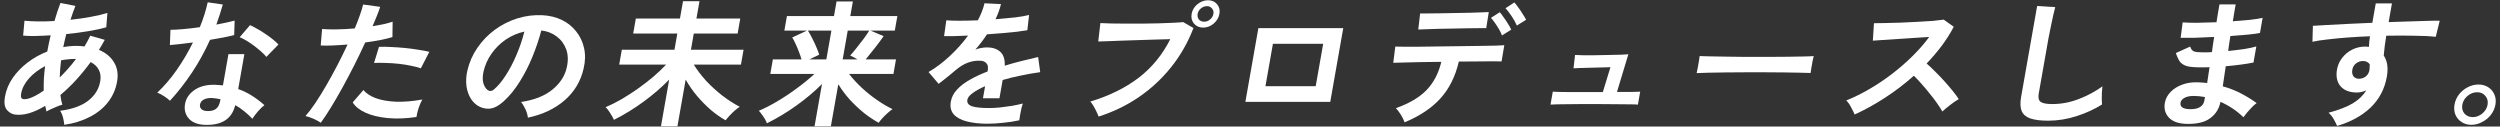
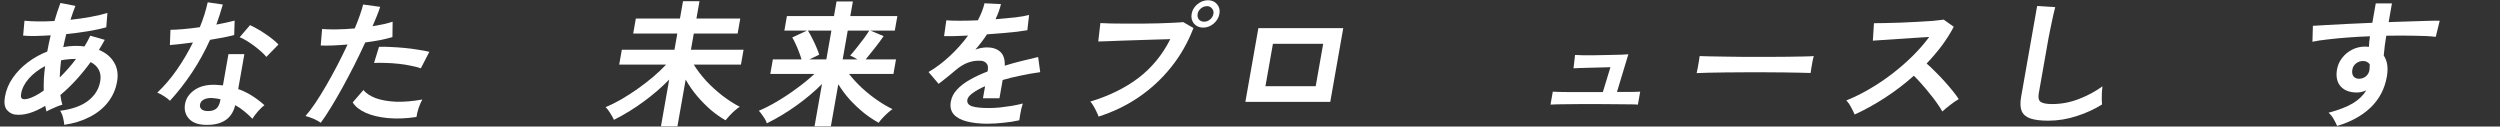
<svg xmlns="http://www.w3.org/2000/svg" width="573" height="29" viewBox="0 0 573 29" fill="none">
  <rect x="0" y="0" width="573" height="29" fill="#333333" stroke="none" />
-   <path d="M566.432 28.608C565.579 28.608 564.837 28.397 564.207 27.977C563.574 27.578 563.105 27.032 562.8 26.338C562.499 25.624 562.425 24.836 562.577 23.975C562.729 23.113 563.068 22.336 563.596 21.643C564.145 20.95 564.807 20.403 565.581 20.004C566.38 19.584 567.207 19.374 568.06 19.374C568.935 19.374 569.687 19.584 570.317 20.004C570.968 20.424 571.435 20.981 571.719 21.674C572.023 22.368 572.101 23.135 571.953 23.975C571.801 24.836 571.449 25.624 570.896 26.338C570.347 27.032 569.675 27.578 568.879 27.977C568.101 28.397 567.285 28.608 566.432 28.608ZM566.743 26.843C567.554 26.843 568.285 26.57 568.936 26.023C569.612 25.456 570.018 24.784 570.155 24.006C570.292 23.229 570.123 22.557 569.647 21.989C569.192 21.422 568.56 21.139 567.749 21.139C566.96 21.139 566.227 21.422 565.551 21.989C564.9 22.536 564.504 23.208 564.363 24.006C564.226 24.784 564.385 25.456 564.84 26.023C565.319 26.57 565.954 26.843 566.743 26.843Z" fill="white" />
  <path d="M535.668 28.86C535.486 28.439 535.233 27.935 534.91 27.347C534.587 26.759 534.186 26.255 533.705 25.834C536.077 25.204 537.944 24.479 539.304 23.66C540.669 22.819 541.685 21.832 542.355 20.698C541.613 21.034 540.901 21.202 540.218 21.202C538.597 21.202 537.364 20.75 536.521 19.847C535.699 18.943 535.391 17.725 535.597 16.191C535.74 15.141 536.118 14.206 536.732 13.386C537.349 12.546 538.128 11.884 539.066 11.401C540.005 10.918 541.018 10.676 542.106 10.676C542.276 10.676 542.424 10.687 542.548 10.708C542.676 10.708 542.813 10.718 542.959 10.739C542.983 10.361 543.009 9.972 543.036 9.573C543.064 9.174 543.117 8.754 543.195 8.313C541.455 8.376 539.753 8.47 538.089 8.596C536.424 8.722 534.894 8.869 533.499 9.037C532.108 9.184 530.945 9.363 530.012 9.573L530.113 5.918C530.892 5.854 531.98 5.791 533.378 5.728C534.78 5.644 536.373 5.56 538.159 5.476C539.965 5.392 541.826 5.308 543.739 5.224L544.523 0.781H548.235L547.479 5.067C549.154 5.004 550.753 4.951 552.275 4.909C553.8 4.846 555.163 4.804 556.361 4.783C557.563 4.741 558.504 4.731 559.182 4.752L558.276 8.439C557.065 8.292 555.437 8.208 553.393 8.187C551.374 8.145 549.219 8.145 546.929 8.187C546.795 8.943 546.682 9.71 546.587 10.487C546.514 11.264 546.436 12.01 546.353 12.725C547.183 13.943 547.42 15.561 547.065 17.578C546.572 20.372 545.336 22.725 543.356 24.637C541.38 26.528 538.817 27.935 535.668 28.86ZM540.806 18.05C541.41 18.008 541.915 17.809 542.319 17.452C542.723 17.094 542.976 16.632 543.076 16.065C543.109 15.876 543.123 15.676 543.117 15.466C543.137 15.235 543.147 14.993 543.149 14.741C542.79 14.237 542.269 13.985 541.586 13.985C540.989 13.985 540.454 14.174 539.982 14.552C539.51 14.931 539.233 15.414 539.151 16.002C539.043 16.611 539.136 17.115 539.428 17.515C539.745 17.893 540.205 18.071 540.806 18.05Z" fill="white" />
-   <path d="M501.031 28.387C499.229 28.324 497.908 27.83 497.068 26.906C496.228 25.981 495.94 24.836 496.202 23.471C496.382 22.567 496.824 21.759 497.526 21.044C498.228 20.33 499.126 19.773 500.22 19.374C501.315 18.975 502.528 18.807 503.861 18.87C504.224 18.87 504.561 18.891 504.874 18.933C505.212 18.954 505.547 18.985 505.881 19.027L506.424 15.403C506.058 15.424 505.683 15.435 505.299 15.435C504.936 15.435 504.573 15.435 504.211 15.435C502.931 15.435 501.934 15.34 501.221 15.151C500.532 14.941 500.005 14.605 499.639 14.143C499.297 13.659 498.987 12.998 498.709 12.157L501.978 10.676C502.176 11.243 502.464 11.611 502.839 11.779C503.219 11.926 503.899 12 504.88 12C505.2 12 505.531 12 505.872 12C506.239 11.979 506.605 11.958 506.972 11.937C507.05 11.369 507.131 10.792 507.213 10.203C507.317 9.615 507.408 9.037 507.487 8.47C505.915 8.554 504.431 8.617 503.037 8.659C501.647 8.68 500.57 8.68 499.805 8.659L500.268 5.13C501.003 5.193 502.075 5.224 503.483 5.224C504.895 5.203 506.406 5.161 508.017 5.098C508.129 4.342 508.246 3.617 508.369 2.924C508.491 2.23 508.604 1.59 508.708 1.001H512.42C512.32 1.569 512.212 2.178 512.097 2.829C511.983 3.48 511.873 4.163 511.768 4.878C513.237 4.772 514.591 4.657 515.829 4.531C517.071 4.384 517.993 4.237 518.595 4.09L517.984 7.556C517.386 7.682 516.467 7.808 515.229 7.934C514.016 8.039 512.675 8.144 511.206 8.25C511.127 8.817 511.036 9.395 510.932 9.983C510.853 10.55 510.775 11.117 510.696 11.684C511.977 11.559 513.197 11.411 514.358 11.243C515.522 11.054 516.453 10.855 517.151 10.645L516.501 14.332C515.682 14.5 514.716 14.657 513.602 14.804C512.509 14.951 511.356 15.078 510.143 15.183C510.038 16.023 509.916 16.832 509.779 17.609C509.664 18.387 509.557 19.111 509.46 19.784C510.964 20.204 512.361 20.75 513.651 21.422C514.94 22.095 516.133 22.83 517.23 23.628C516.916 23.838 516.551 24.154 516.135 24.574C515.745 24.973 515.374 25.383 515.023 25.803C514.671 26.223 514.395 26.58 514.194 26.874C512.665 25.383 510.909 24.206 508.928 23.345C508.629 24.92 507.843 26.17 506.571 27.095C505.316 28.04 503.469 28.471 501.031 28.387ZM501.753 25.015C502.855 25.057 503.683 24.899 504.237 24.542C504.79 24.185 505.119 23.712 505.223 23.124L505.378 22.242C504.945 22.158 504.508 22.095 504.068 22.053C503.649 22.011 503.226 21.99 502.799 21.99C501.903 21.99 501.194 22.137 500.673 22.431C500.152 22.725 499.854 23.082 499.78 23.502C499.613 24.448 500.271 24.952 501.753 25.015Z" fill="white" />
  <path d="M469.447 27.662C467.74 27.662 466.383 27.494 465.376 27.158C464.39 26.822 463.722 26.254 463.372 25.456C463.043 24.658 462.999 23.576 463.24 22.21L466.913 1.38L471.061 1.632C470.955 1.989 470.807 2.588 470.616 3.428C470.425 4.268 470.234 5.172 470.042 6.138C469.884 6.915 469.712 7.766 469.528 8.691C469.365 9.615 469.185 10.634 468.989 11.748L467.277 21.454C467.114 22.378 467.259 23.009 467.712 23.345C468.186 23.681 469.074 23.849 470.375 23.849C472.466 23.849 474.508 23.46 476.501 22.683C478.515 21.905 480.307 20.939 481.876 19.784C481.827 20.183 481.784 20.666 481.748 21.233C481.737 21.779 481.73 22.305 481.726 22.809C481.748 23.292 481.767 23.67 481.782 23.943C480.054 25.036 478.104 25.929 475.934 26.622C473.785 27.315 471.623 27.662 469.447 27.662Z" fill="white" />
  <path d="M425.089 26.244C424.893 25.782 424.618 25.225 424.263 24.574C423.93 23.922 423.562 23.408 423.16 23.029C424.882 22.336 426.634 21.475 428.415 20.445C430.197 19.416 431.926 18.26 433.602 16.979C435.304 15.676 436.878 14.311 438.325 12.882C439.796 11.432 441.08 9.962 442.175 8.47C441.118 8.533 439.953 8.607 438.68 8.691C437.428 8.775 436.176 8.859 434.923 8.943C433.696 9.006 432.574 9.079 431.557 9.163C430.564 9.226 429.798 9.279 429.257 9.321L429.514 5.319C430.048 5.319 430.85 5.308 431.92 5.287C432.99 5.266 434.191 5.235 435.521 5.193C436.854 5.13 438.178 5.067 439.49 5.004C440.824 4.941 442.021 4.867 443.081 4.783C444.166 4.678 444.972 4.583 445.499 4.499L447.802 6.138C447.031 7.609 446.114 9.058 445.051 10.487C443.992 11.895 442.836 13.25 441.582 14.552C442.229 15.12 442.905 15.76 443.611 16.475C444.339 17.189 445.041 17.924 445.718 18.681C446.396 19.437 447.015 20.162 447.575 20.855C448.135 21.548 448.591 22.168 448.943 22.714C448.351 23.05 447.707 23.492 447.014 24.038C446.324 24.563 445.712 25.067 445.179 25.551C444.874 24.983 444.464 24.343 443.95 23.628C443.44 22.893 442.876 22.158 442.259 21.422C441.667 20.666 441.059 19.941 440.434 19.248C439.814 18.534 439.221 17.903 438.656 17.357C436.555 19.227 434.337 20.918 432.001 22.431C429.665 23.943 427.361 25.215 425.089 26.244Z" fill="white" />
  <path d="M388.873 16.758C388.947 16.464 389.028 16.065 389.117 15.561C389.205 15.057 389.294 14.552 389.383 14.048C389.472 13.544 389.532 13.145 389.562 12.851C389.964 12.872 390.675 12.893 391.695 12.914C392.737 12.935 393.971 12.956 395.396 12.977C396.843 12.998 398.386 13.019 400.025 13.04C401.668 13.04 403.31 13.04 404.953 13.04C406.596 13.04 408.144 13.029 409.599 13.008C411.074 12.987 412.347 12.966 413.418 12.945C414.488 12.924 415.251 12.893 415.706 12.851C415.637 13.124 415.547 13.512 415.437 14.017C415.348 14.521 415.257 15.036 415.165 15.561C415.097 16.065 415.039 16.454 414.991 16.727C414.461 16.706 413.676 16.685 412.634 16.664C411.614 16.643 410.412 16.622 409.029 16.601C407.668 16.58 406.208 16.569 404.651 16.569C403.115 16.569 401.557 16.569 399.979 16.569C398.4 16.569 396.894 16.58 395.461 16.601C394.028 16.622 392.734 16.643 391.578 16.664C390.444 16.685 389.542 16.716 388.873 16.758Z" fill="white" />
  <path d="M355.377 23.975L355.899 21.013C356.215 21.034 356.734 21.055 357.456 21.076C358.181 21.076 359.022 21.086 359.978 21.107C360.938 21.107 361.952 21.107 363.018 21.107C364.085 21.107 365.12 21.107 366.122 21.107H367.37L369.112 15.403C368.447 15.424 367.675 15.445 366.797 15.466C365.94 15.487 365.094 15.508 364.258 15.529C363.422 15.55 362.672 15.571 362.007 15.592C361.363 15.613 360.911 15.634 360.652 15.655L360.999 12.598C361.315 12.619 361.887 12.64 362.716 12.661C363.569 12.661 364.529 12.661 365.596 12.661C366.687 12.64 367.758 12.619 368.807 12.598C369.877 12.577 370.809 12.556 371.602 12.535C372.42 12.493 372.959 12.462 373.219 12.441L370.608 21.076C371.845 21.076 372.955 21.076 373.936 21.076C374.921 21.055 375.586 21.034 375.931 21.013L375.409 23.975C375.054 23.933 374.364 23.912 373.34 23.912C372.32 23.891 371.127 23.88 369.761 23.88C368.4 23.859 367.026 23.849 365.639 23.849C364.807 23.849 363.858 23.849 362.791 23.849C361.746 23.849 360.709 23.859 359.681 23.88C358.657 23.88 357.749 23.891 356.956 23.912C356.184 23.933 355.658 23.954 355.377 23.975Z" fill="white" />
-   <path d="M321.924 28.04C321.83 27.725 321.671 27.358 321.446 26.937C321.222 26.517 320.972 26.118 320.698 25.74C320.427 25.341 320.173 25.025 319.936 24.794C323.009 23.702 325.355 22.315 326.974 20.634C328.593 18.954 329.719 16.8 330.353 14.174C328.664 14.195 327.039 14.216 325.478 14.237C323.938 14.258 322.62 14.29 321.525 14.332C320.433 14.353 319.704 14.374 319.338 14.395L319.802 10.676C320.054 10.697 320.66 10.708 321.62 10.708C322.58 10.708 323.764 10.708 325.172 10.708C326.584 10.687 328.113 10.666 329.759 10.645C331.427 10.624 333.084 10.603 334.73 10.582C336.377 10.561 337.906 10.54 339.317 10.519C340.75 10.498 341.949 10.476 342.913 10.456C343.901 10.414 344.526 10.382 344.785 10.361L344.162 14.08C343.867 14.059 343.239 14.048 342.279 14.048C341.319 14.048 340.155 14.059 338.786 14.08C337.42 14.08 335.946 14.09 334.364 14.111C333.568 17.536 332.153 20.361 330.117 22.588C328.107 24.794 325.376 26.612 321.924 28.04ZM325.067 6.768L325.493 3.081C325.749 3.081 326.271 3.081 327.061 3.081C327.871 3.081 328.823 3.071 329.914 3.05C331.027 3.029 332.183 3.008 333.382 2.987C334.601 2.966 335.757 2.945 336.849 2.924C337.965 2.882 338.91 2.85 339.681 2.829C340.474 2.808 340.99 2.787 341.228 2.766L340.642 6.453C340.369 6.432 339.835 6.432 339.042 6.453C338.274 6.453 337.344 6.464 336.253 6.485C335.186 6.485 334.062 6.506 332.882 6.548C331.726 6.569 330.602 6.59 329.51 6.611C328.44 6.632 327.507 6.663 326.71 6.705C325.917 6.726 325.369 6.747 325.067 6.768ZM347.66 5.855C347.373 5.182 346.976 4.468 346.47 3.712C345.963 2.955 345.494 2.346 345.064 1.884L347.089 0.56C347.34 0.833 347.645 1.222 348.004 1.726C348.367 2.209 348.704 2.714 349.017 3.239C349.355 3.743 349.61 4.174 349.781 4.531L347.66 5.855ZM344.252 8.123C344.095 7.682 343.869 7.21 343.574 6.705C343.279 6.201 342.969 5.718 342.645 5.256C342.322 4.794 342.017 4.405 341.731 4.09L343.751 2.798C344.001 3.071 344.295 3.459 344.633 3.964C344.996 4.447 345.334 4.951 345.647 5.476C345.981 6.002 346.223 6.443 346.373 6.8L344.252 8.123Z" fill="white" />
  <path d="M285.44 23.345L288.418 6.453H307.874L304.896 23.345H285.44ZM290.041 19.752H301.561L303.273 10.046H291.753L290.041 19.752Z" fill="white" />
  <path d="M251.789 26.717C251.709 26.444 251.559 26.086 251.338 25.645C251.139 25.204 250.907 24.763 250.644 24.322C250.401 23.88 250.153 23.534 249.899 23.282C254.203 21.979 257.882 20.172 260.935 17.861C263.991 15.529 266.423 12.567 268.23 8.974C267.223 8.995 266.077 9.027 264.789 9.069C263.523 9.111 262.214 9.153 260.863 9.195C259.511 9.237 258.213 9.279 256.969 9.321C255.745 9.363 254.671 9.405 253.746 9.447C252.825 9.468 252.15 9.489 251.719 9.51L252.208 5.287C252.819 5.329 253.624 5.361 254.623 5.382C255.644 5.403 256.762 5.413 257.978 5.413C259.194 5.413 260.452 5.413 261.754 5.413C263.059 5.392 264.31 5.371 265.509 5.35C266.732 5.308 267.838 5.266 268.827 5.224C269.816 5.182 270.604 5.13 271.191 5.067L273.544 6.422C272.247 9.783 270.521 12.798 268.365 15.466C266.234 18.113 263.763 20.393 260.951 22.305C258.165 24.195 255.111 25.666 251.789 26.717ZM275.769 6.327C274.894 6.327 274.19 6.023 273.658 5.413C273.15 4.783 272.972 4.037 273.124 3.176C273.276 2.314 273.715 1.579 274.441 0.97C275.189 0.361 276 0.056 276.874 0.056C277.749 0.056 278.442 0.361 278.953 0.97C279.464 1.579 279.644 2.314 279.492 3.176C279.34 4.037 278.899 4.783 278.17 5.413C277.444 6.023 276.643 6.327 275.769 6.327ZM276.007 4.972C276.498 4.972 276.944 4.804 277.344 4.468C277.77 4.111 278.027 3.68 278.116 3.176C278.201 2.693 278.092 2.283 277.789 1.947C277.511 1.59 277.126 1.411 276.635 1.411C276.123 1.411 275.655 1.59 275.229 1.947C274.828 2.283 274.585 2.693 274.5 3.176C274.411 3.68 274.506 4.111 274.784 4.468C275.088 4.804 275.495 4.972 276.007 4.972Z" fill="white" />
  <path d="M226.317 28.355C224.567 28.355 223.018 28.187 221.669 27.851C220.321 27.515 219.306 26.979 218.625 26.244C217.948 25.488 217.716 24.5 217.931 23.282C218.109 22.273 218.579 21.359 219.343 20.54C220.109 19.7 221.096 18.943 222.303 18.271C223.513 17.578 224.861 16.947 226.348 16.38L226.393 16.128C226.522 15.393 226.425 14.857 226.1 14.521C225.8 14.164 225.366 13.964 224.798 13.922C223.827 13.859 222.865 13.996 221.909 14.332C220.954 14.668 219.961 15.277 218.931 16.16C218.631 16.412 218.242 16.737 217.767 17.137C217.295 17.515 216.823 17.893 216.351 18.271C215.879 18.649 215.471 18.964 215.128 19.216L212.822 16.506C214.486 15.54 216.109 14.321 217.69 12.851C219.272 11.38 220.668 9.815 221.878 8.155C220.676 8.197 219.581 8.239 218.592 8.281C217.607 8.302 216.871 8.302 216.384 8.281L216.895 4.657C217.609 4.72 218.607 4.752 219.887 4.752C221.188 4.752 222.601 4.72 224.127 4.657C224.862 3.27 225.369 1.968 225.648 0.749L229.423 0.938C229.163 2.052 228.746 3.207 228.172 4.405C229.773 4.279 231.258 4.142 232.628 3.995C234.023 3.827 235.102 3.638 235.864 3.428L235.471 6.926C234.855 7.031 234.056 7.147 233.074 7.273C232.096 7.378 231.01 7.483 229.818 7.588C228.648 7.693 227.447 7.787 226.216 7.871C225.835 8.46 225.41 9.058 224.94 9.668C224.495 10.256 224.032 10.823 223.552 11.369C224.464 11.033 225.358 10.865 226.233 10.865C227.491 10.865 228.49 11.191 229.228 11.842C229.988 12.493 230.343 13.565 230.294 15.057C231.559 14.657 232.838 14.3 234.13 13.985C235.448 13.649 236.718 13.344 237.94 13.071L238.416 16.538C236.886 16.748 235.389 17.01 233.925 17.326C232.466 17.62 231.094 17.956 229.812 18.334L229.073 22.525H225.297L225.786 19.752C224.63 20.256 223.684 20.782 222.948 21.328C222.215 21.853 221.806 22.357 221.721 22.84C221.595 23.555 221.943 24.059 222.766 24.353C223.593 24.626 224.902 24.763 226.694 24.763C227.419 24.763 228.237 24.721 229.148 24.637C230.084 24.532 231.013 24.406 231.935 24.259C232.882 24.09 233.713 23.912 234.429 23.723C234.339 23.996 234.226 24.395 234.09 24.92C233.98 25.425 233.88 25.929 233.792 26.433C233.703 26.937 233.647 27.315 233.623 27.568C232.534 27.82 231.327 28.009 230.003 28.135C228.676 28.282 227.447 28.355 226.317 28.355Z" fill="white" />
  <path d="M186.691 28.954L188.402 19.248C186.665 20.992 184.723 22.63 182.575 24.164C180.449 25.698 178.182 27.063 175.773 28.261C175.676 27.967 175.513 27.62 175.284 27.221C175.052 26.843 174.806 26.485 174.545 26.149C174.31 25.792 174.098 25.54 173.911 25.393C175.223 24.847 176.641 24.122 178.166 23.218C179.691 22.315 181.189 21.317 182.662 20.225C184.156 19.132 185.49 18.04 186.664 16.947H176.552L177.141 13.607H183.701C183.559 13.082 183.362 12.504 183.111 11.873C182.88 11.243 182.625 10.634 182.345 10.046C182.086 9.457 181.83 8.974 181.576 8.596L184.926 7.02H179.774L180.363 3.68H191.147L191.736 0.339H195.48L194.891 3.68H205.675L205.086 7.02H199.518L202.528 8.281C202.011 9.037 201.366 9.909 200.595 10.897C199.848 11.863 199.124 12.766 198.421 13.607H205.365L204.776 16.947H194.6C195.453 18.04 196.428 19.101 197.527 20.13C198.646 21.16 199.815 22.095 201.032 22.935C202.249 23.775 203.428 24.469 204.569 25.015C204.234 25.225 203.862 25.519 203.454 25.897C203.049 26.254 202.663 26.633 202.294 27.032C201.925 27.431 201.625 27.799 201.395 28.135C200.304 27.546 199.197 26.811 198.072 25.929C196.952 25.025 195.871 24.017 194.83 22.903C193.814 21.769 192.916 20.571 192.135 19.311L190.435 28.954H186.691ZM185.525 13.607H189.397L190.558 7.02H185.182C185.516 7.546 185.848 8.144 186.178 8.817C186.528 9.489 186.838 10.151 187.107 10.802C187.398 11.453 187.616 12.031 187.762 12.535L185.525 13.607ZM193.141 13.607H196.533C196.243 13.439 195.942 13.271 195.63 13.103C195.339 12.934 195.084 12.809 194.865 12.724C195.287 12.262 195.773 11.684 196.322 10.991C196.896 10.277 197.449 9.563 197.98 8.848C198.515 8.113 198.932 7.504 199.23 7.02H194.302L193.141 13.607Z" fill="white" />
  <path d="M151.491 28.954L153.38 18.239C151.636 20.025 149.686 21.706 147.531 23.282C145.397 24.857 143.124 26.254 140.712 27.473C140.593 27.179 140.418 26.843 140.186 26.465C139.958 26.065 139.715 25.687 139.458 25.33C139.201 24.973 138.979 24.721 138.791 24.574C139.897 24.111 141.078 23.523 142.335 22.809C143.595 22.074 144.857 21.265 146.122 20.382C147.391 19.479 148.589 18.555 149.715 17.609C150.846 16.643 151.832 15.708 152.674 14.804H141.922L142.522 11.401H154.586L155.242 7.682H145.13L145.735 4.247H155.847L156.548 0.276H160.324L159.623 4.247H169.671L169.066 7.682H159.018L158.362 11.401H170.426L169.826 14.804H159.01C159.773 16.044 160.726 17.294 161.869 18.555C163.037 19.794 164.287 20.929 165.621 21.958C166.975 22.988 168.288 23.828 169.56 24.479C169.228 24.668 168.847 24.952 168.418 25.33C168.014 25.687 167.615 26.076 167.22 26.496C166.851 26.895 166.543 27.252 166.295 27.567C165.208 26.958 164.097 26.181 162.963 25.235C161.853 24.269 160.794 23.198 159.785 22.021C158.781 20.823 157.904 19.563 157.156 18.239L155.267 28.954H151.491Z" fill="white" />
-   <path d="M120.993 26.969C120.967 26.633 120.877 26.233 120.724 25.771C120.571 25.309 120.371 24.868 120.126 24.448C119.905 24.006 119.669 23.649 119.419 23.376C122.419 22.935 124.802 22 126.569 20.571C128.361 19.122 129.471 17.42 129.901 15.466C130.261 13.912 130.217 12.525 129.771 11.306C129.324 10.088 128.592 9.1 127.573 8.344C126.576 7.588 125.407 7.136 124.068 6.989C123.553 8.943 122.881 10.939 122.052 12.977C121.224 15.014 120.246 16.926 119.121 18.712C118.017 20.498 116.779 22.011 115.409 23.25C114.371 24.174 113.423 24.71 112.565 24.857C111.729 25.004 110.885 24.889 110.034 24.511C109.205 24.133 108.521 23.534 107.983 22.714C107.445 21.895 107.093 20.929 106.926 19.815C106.764 18.681 106.827 17.473 107.117 16.191C107.561 14.279 108.327 12.535 109.416 10.96C110.508 9.363 111.839 7.987 113.408 6.831C114.977 5.676 116.699 4.804 118.573 4.216C120.447 3.627 122.378 3.386 124.365 3.491C125.971 3.575 127.434 3.932 128.752 4.562C130.07 5.193 131.164 6.065 132.035 7.178C132.93 8.271 133.538 9.542 133.858 10.991C134.2 12.441 134.166 14.027 133.755 15.75C133.098 18.628 131.648 21.044 129.405 22.998C127.166 24.931 124.362 26.254 120.993 26.969ZM111.715 20.603C111.921 20.771 112.151 20.855 112.407 20.855C112.663 20.855 112.941 20.729 113.242 20.477C114.143 19.721 115.036 18.649 115.921 17.262C116.826 15.876 117.646 14.311 118.38 12.567C119.136 10.823 119.737 9.048 120.184 7.241C118.652 7.577 117.233 8.186 115.925 9.069C114.639 9.951 113.554 11.023 112.67 12.283C111.791 13.523 111.176 14.888 110.828 16.38C110.611 17.367 110.587 18.229 110.756 18.964C110.95 19.678 111.27 20.225 111.715 20.603Z" fill="white" />
  <path d="M73.523 28.135C73.106 27.841 72.552 27.536 71.86 27.221C71.166 26.927 70.552 26.717 70.019 26.591C70.711 25.813 71.461 24.826 72.27 23.628C73.082 22.41 73.916 21.065 74.773 19.595C75.633 18.103 76.482 16.559 77.318 14.962C78.158 13.344 78.939 11.758 79.661 10.203C78.427 10.308 77.262 10.382 76.166 10.424C75.092 10.466 74.207 10.466 73.51 10.424L73.825 6.642C74.685 6.726 75.778 6.758 77.104 6.737C78.452 6.716 79.852 6.642 81.303 6.516C81.773 5.424 82.164 4.415 82.477 3.491C82.81 2.567 83.061 1.747 83.23 1.033L87.136 1.569C86.943 2.178 86.694 2.861 86.39 3.617C86.09 4.352 85.757 5.151 85.392 6.012C86.293 5.865 87.142 5.707 87.939 5.539C88.741 5.35 89.425 5.161 89.992 4.972L89.945 8.502C89.247 8.712 88.344 8.932 87.236 9.163C86.154 9.373 84.979 9.563 83.712 9.731C82.95 11.39 82.126 13.103 81.239 14.867C80.355 16.611 79.458 18.313 78.546 19.973C77.635 21.632 76.746 23.166 75.879 24.574C75.037 25.96 74.252 27.147 73.523 28.135ZM95.453 26.811C93.086 27.168 90.895 27.252 88.88 27.063C86.887 26.874 85.188 26.465 83.785 25.834C82.403 25.204 81.422 24.416 80.842 23.471L83.294 20.634C83.907 21.391 84.843 22.011 86.102 22.494C87.386 22.956 88.927 23.229 90.725 23.313C92.549 23.376 94.573 23.208 96.798 22.809C96.492 23.334 96.205 23.996 95.936 24.794C95.689 25.593 95.528 26.265 95.453 26.811ZM96.46 15.655C95.796 15.424 95.021 15.225 94.133 15.056C93.249 14.867 92.305 14.72 91.299 14.615C90.315 14.51 89.334 14.447 88.356 14.426C87.404 14.384 86.529 14.384 85.732 14.426L86.863 10.739C87.638 10.697 88.532 10.708 89.545 10.771C90.583 10.813 91.647 10.886 92.738 10.991C93.85 11.096 94.893 11.233 95.866 11.401C96.864 11.548 97.711 11.706 98.406 11.874L96.46 15.655Z" fill="white" />
  <path d="M46.816 28.607C45.188 28.523 43.986 28.019 43.211 27.095C42.435 26.17 42.175 25.046 42.429 23.723C42.669 22.483 43.397 21.443 44.611 20.603C45.848 19.762 47.431 19.374 49.361 19.437C49.656 19.458 49.951 19.479 50.246 19.5C50.545 19.5 50.829 19.521 51.099 19.563L52.36 12.409H56.008L54.597 20.414C55.742 20.813 56.804 21.328 57.781 21.958C58.779 22.588 59.719 23.303 60.603 24.101C60.159 24.437 59.658 24.92 59.099 25.551C58.561 26.181 58.143 26.738 57.844 27.221C57.269 26.611 56.655 26.044 56.001 25.519C55.35 24.973 54.655 24.5 53.915 24.101C53.138 27.294 50.772 28.797 46.816 28.607ZM38.956 23.093C38.667 22.798 38.236 22.462 37.662 22.084C37.089 21.706 36.552 21.422 36.052 21.233C37.638 19.741 39.129 17.998 40.527 16.002C41.928 13.985 43.16 11.895 44.224 9.731C43.132 9.878 42.118 10.004 41.182 10.109C40.246 10.214 39.497 10.287 38.935 10.329L39.072 6.831C39.818 6.831 40.788 6.779 41.98 6.674C43.193 6.569 44.467 6.422 45.801 6.233C46.21 5.245 46.562 4.279 46.856 3.333C47.155 2.367 47.405 1.432 47.607 0.529L51.07 1.033C50.622 2.608 50.127 4.142 49.587 5.634C50.359 5.487 51.1 5.34 51.809 5.193C52.542 5.025 53.199 4.867 53.78 4.72L53.677 8.029C52.982 8.218 52.148 8.407 51.176 8.596C50.226 8.785 49.213 8.964 48.138 9.132C46.946 11.779 45.566 14.279 44 16.632C42.433 18.985 40.752 21.139 38.956 23.093ZM61.049 13.04C60.771 12.682 60.382 12.283 59.884 11.842C59.386 11.401 58.845 10.96 58.262 10.518C57.678 10.077 57.087 9.678 56.489 9.321C55.912 8.964 55.393 8.701 54.932 8.533L57.309 5.76C57.784 5.97 58.331 6.254 58.951 6.611C59.574 6.947 60.199 7.336 60.825 7.777C61.455 8.197 62.032 8.617 62.555 9.037C63.078 9.457 63.5 9.846 63.821 10.203L61.049 13.04ZM47.66 25.456C48.47 25.456 49.099 25.277 49.546 24.92C50.018 24.542 50.336 23.891 50.499 22.966L50.538 22.746C49.902 22.599 49.236 22.504 48.54 22.462C47.818 22.441 47.211 22.557 46.718 22.809C46.247 23.061 45.96 23.418 45.858 23.88C45.755 24.343 45.859 24.721 46.169 25.015C46.48 25.309 46.977 25.456 47.66 25.456Z" fill="white" />
  <path d="M14.72 28.607C14.709 28.187 14.622 27.651 14.459 27C14.297 26.349 14.071 25.813 13.783 25.393C16.534 25.036 18.674 24.269 20.204 23.093C21.738 21.895 22.659 20.424 22.966 18.681C23.152 17.63 23.042 16.737 22.639 16.002C22.26 15.246 21.639 14.657 20.774 14.237C18.58 17.241 16.271 19.752 13.846 21.769C13.903 22.168 13.963 22.557 14.024 22.935C14.111 23.292 14.197 23.649 14.283 24.006C13.927 24.09 13.519 24.227 13.059 24.416C12.599 24.605 12.148 24.805 11.706 25.015C11.267 25.204 10.915 25.383 10.651 25.551C10.603 25.34 10.554 25.13 10.506 24.92C10.462 24.689 10.415 24.469 10.367 24.259C9.078 25.036 7.836 25.603 6.643 25.96C5.453 26.296 4.359 26.391 3.361 26.244C2.675 26.139 2.068 25.771 1.539 25.141C1.035 24.49 0.902 23.492 1.139 22.147C1.41 20.613 2.003 19.185 2.919 17.861C3.835 16.538 4.97 15.361 6.325 14.332C7.705 13.281 9.208 12.441 10.834 11.81C10.945 11.18 11.065 10.56 11.194 9.951C11.347 9.321 11.489 8.701 11.617 8.092C10.323 8.176 9.119 8.228 8.006 8.249C6.914 8.27 6.013 8.239 5.302 8.155L5.614 4.751C6.432 4.835 7.436 4.888 8.627 4.909C9.818 4.93 11.103 4.899 12.483 4.814C12.723 4.058 12.947 3.333 13.155 2.64C13.384 1.947 13.616 1.295 13.851 0.686L17.287 1.348C16.903 2.314 16.524 3.375 16.149 4.531C17.758 4.363 19.301 4.142 20.778 3.869C22.277 3.596 23.557 3.291 24.619 2.955L24.356 6.264C23.233 6.579 21.859 6.873 20.232 7.146C18.605 7.42 16.924 7.64 15.188 7.808C15.06 8.291 14.941 8.785 14.83 9.289C14.72 9.794 14.61 10.298 14.5 10.802C15.493 10.613 16.502 10.518 17.526 10.518C17.846 10.518 18.153 10.529 18.448 10.55C18.764 10.571 19.068 10.602 19.359 10.645C19.6 10.245 19.831 9.846 20.05 9.447C20.274 9.027 20.487 8.607 20.689 8.186L24.01 9.132C23.79 9.531 23.573 9.92 23.357 10.298C23.14 10.676 22.914 11.054 22.676 11.432C24.247 12.084 25.401 13.04 26.139 14.3C26.901 15.54 27.133 17.01 26.833 18.712C26.518 20.498 25.812 22.084 24.714 23.471C23.641 24.836 22.25 25.95 20.541 26.811C18.849 27.694 16.909 28.292 14.72 28.607ZM6.432 22.62C6.877 22.515 7.405 22.305 8.015 21.989C8.646 21.674 9.316 21.265 10.024 20.761C10.009 19.878 10.02 18.964 10.059 18.019C10.119 17.073 10.213 16.117 10.341 15.151C8.885 15.907 7.653 16.842 6.646 17.956C5.661 19.069 5.06 20.235 4.845 21.454C4.731 22.105 4.82 22.504 5.114 22.651C5.412 22.777 5.851 22.767 6.432 22.62ZM13.688 17.767C14.307 17.157 14.936 16.496 15.574 15.781C16.212 15.067 16.825 14.311 17.414 13.512H16.998C16.486 13.512 15.979 13.544 15.477 13.607C14.979 13.649 14.486 13.722 13.998 13.827C13.829 15.151 13.725 16.464 13.688 17.767Z" fill="white" />
</svg>